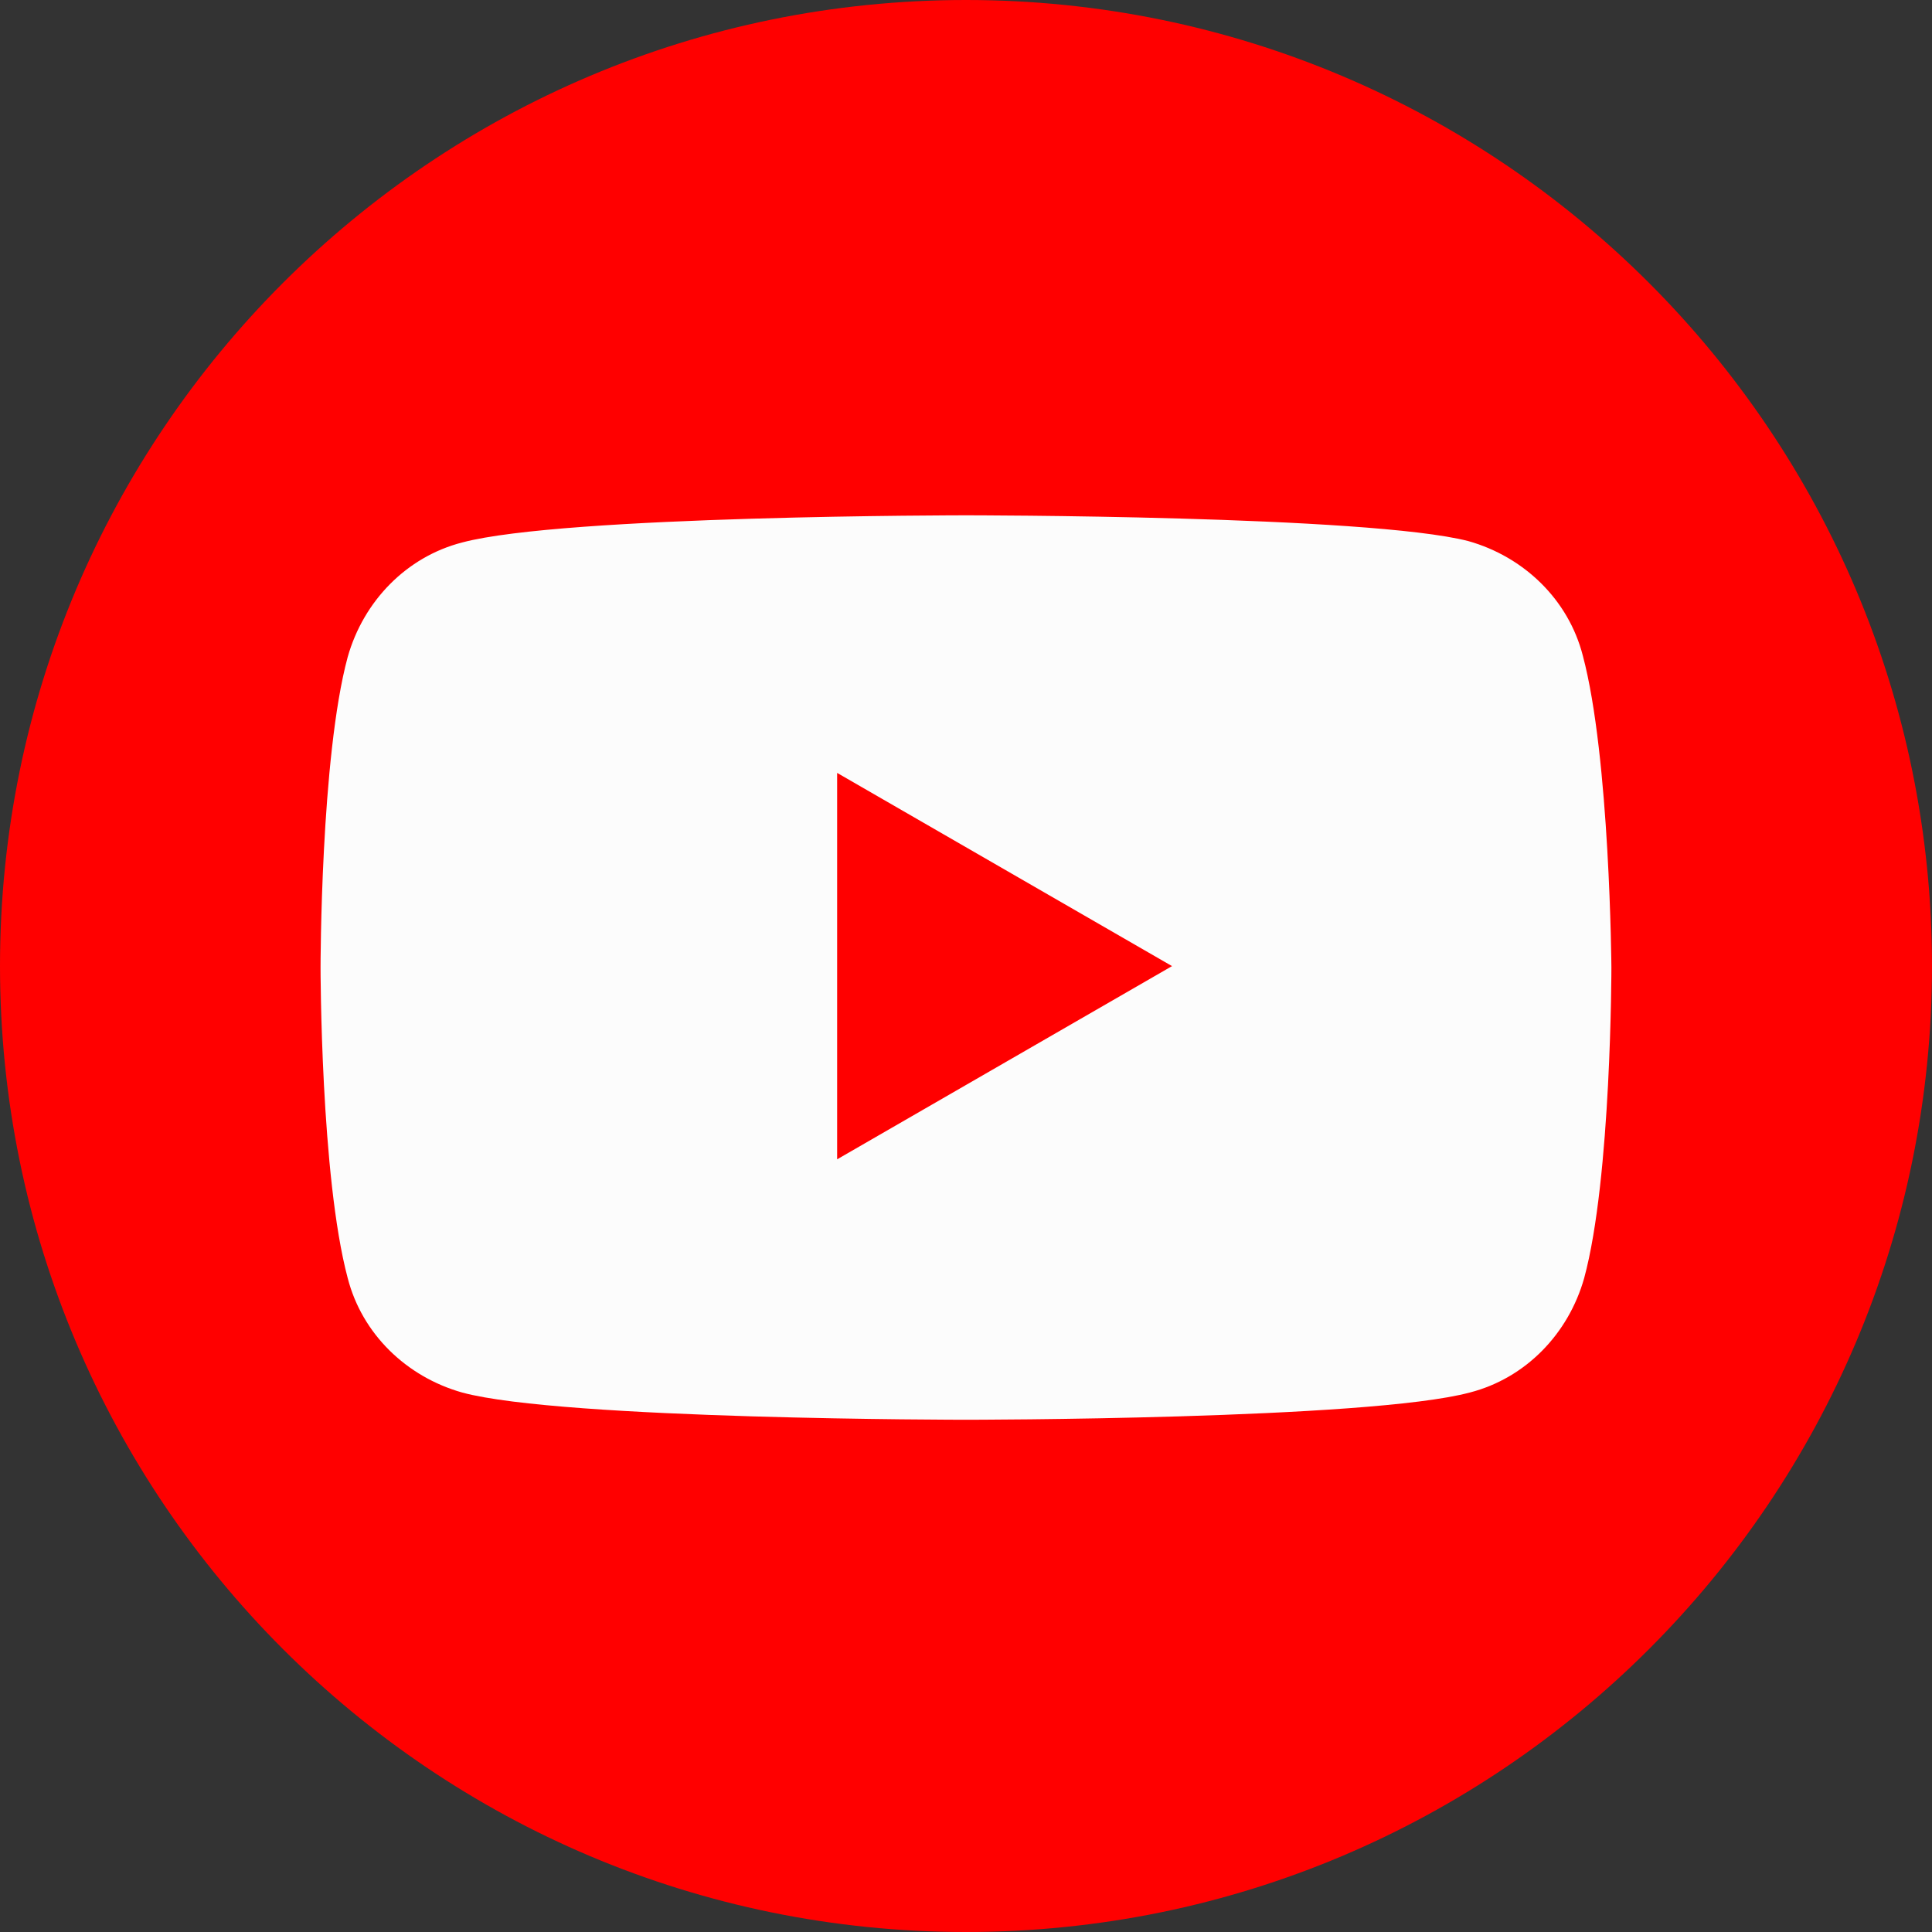
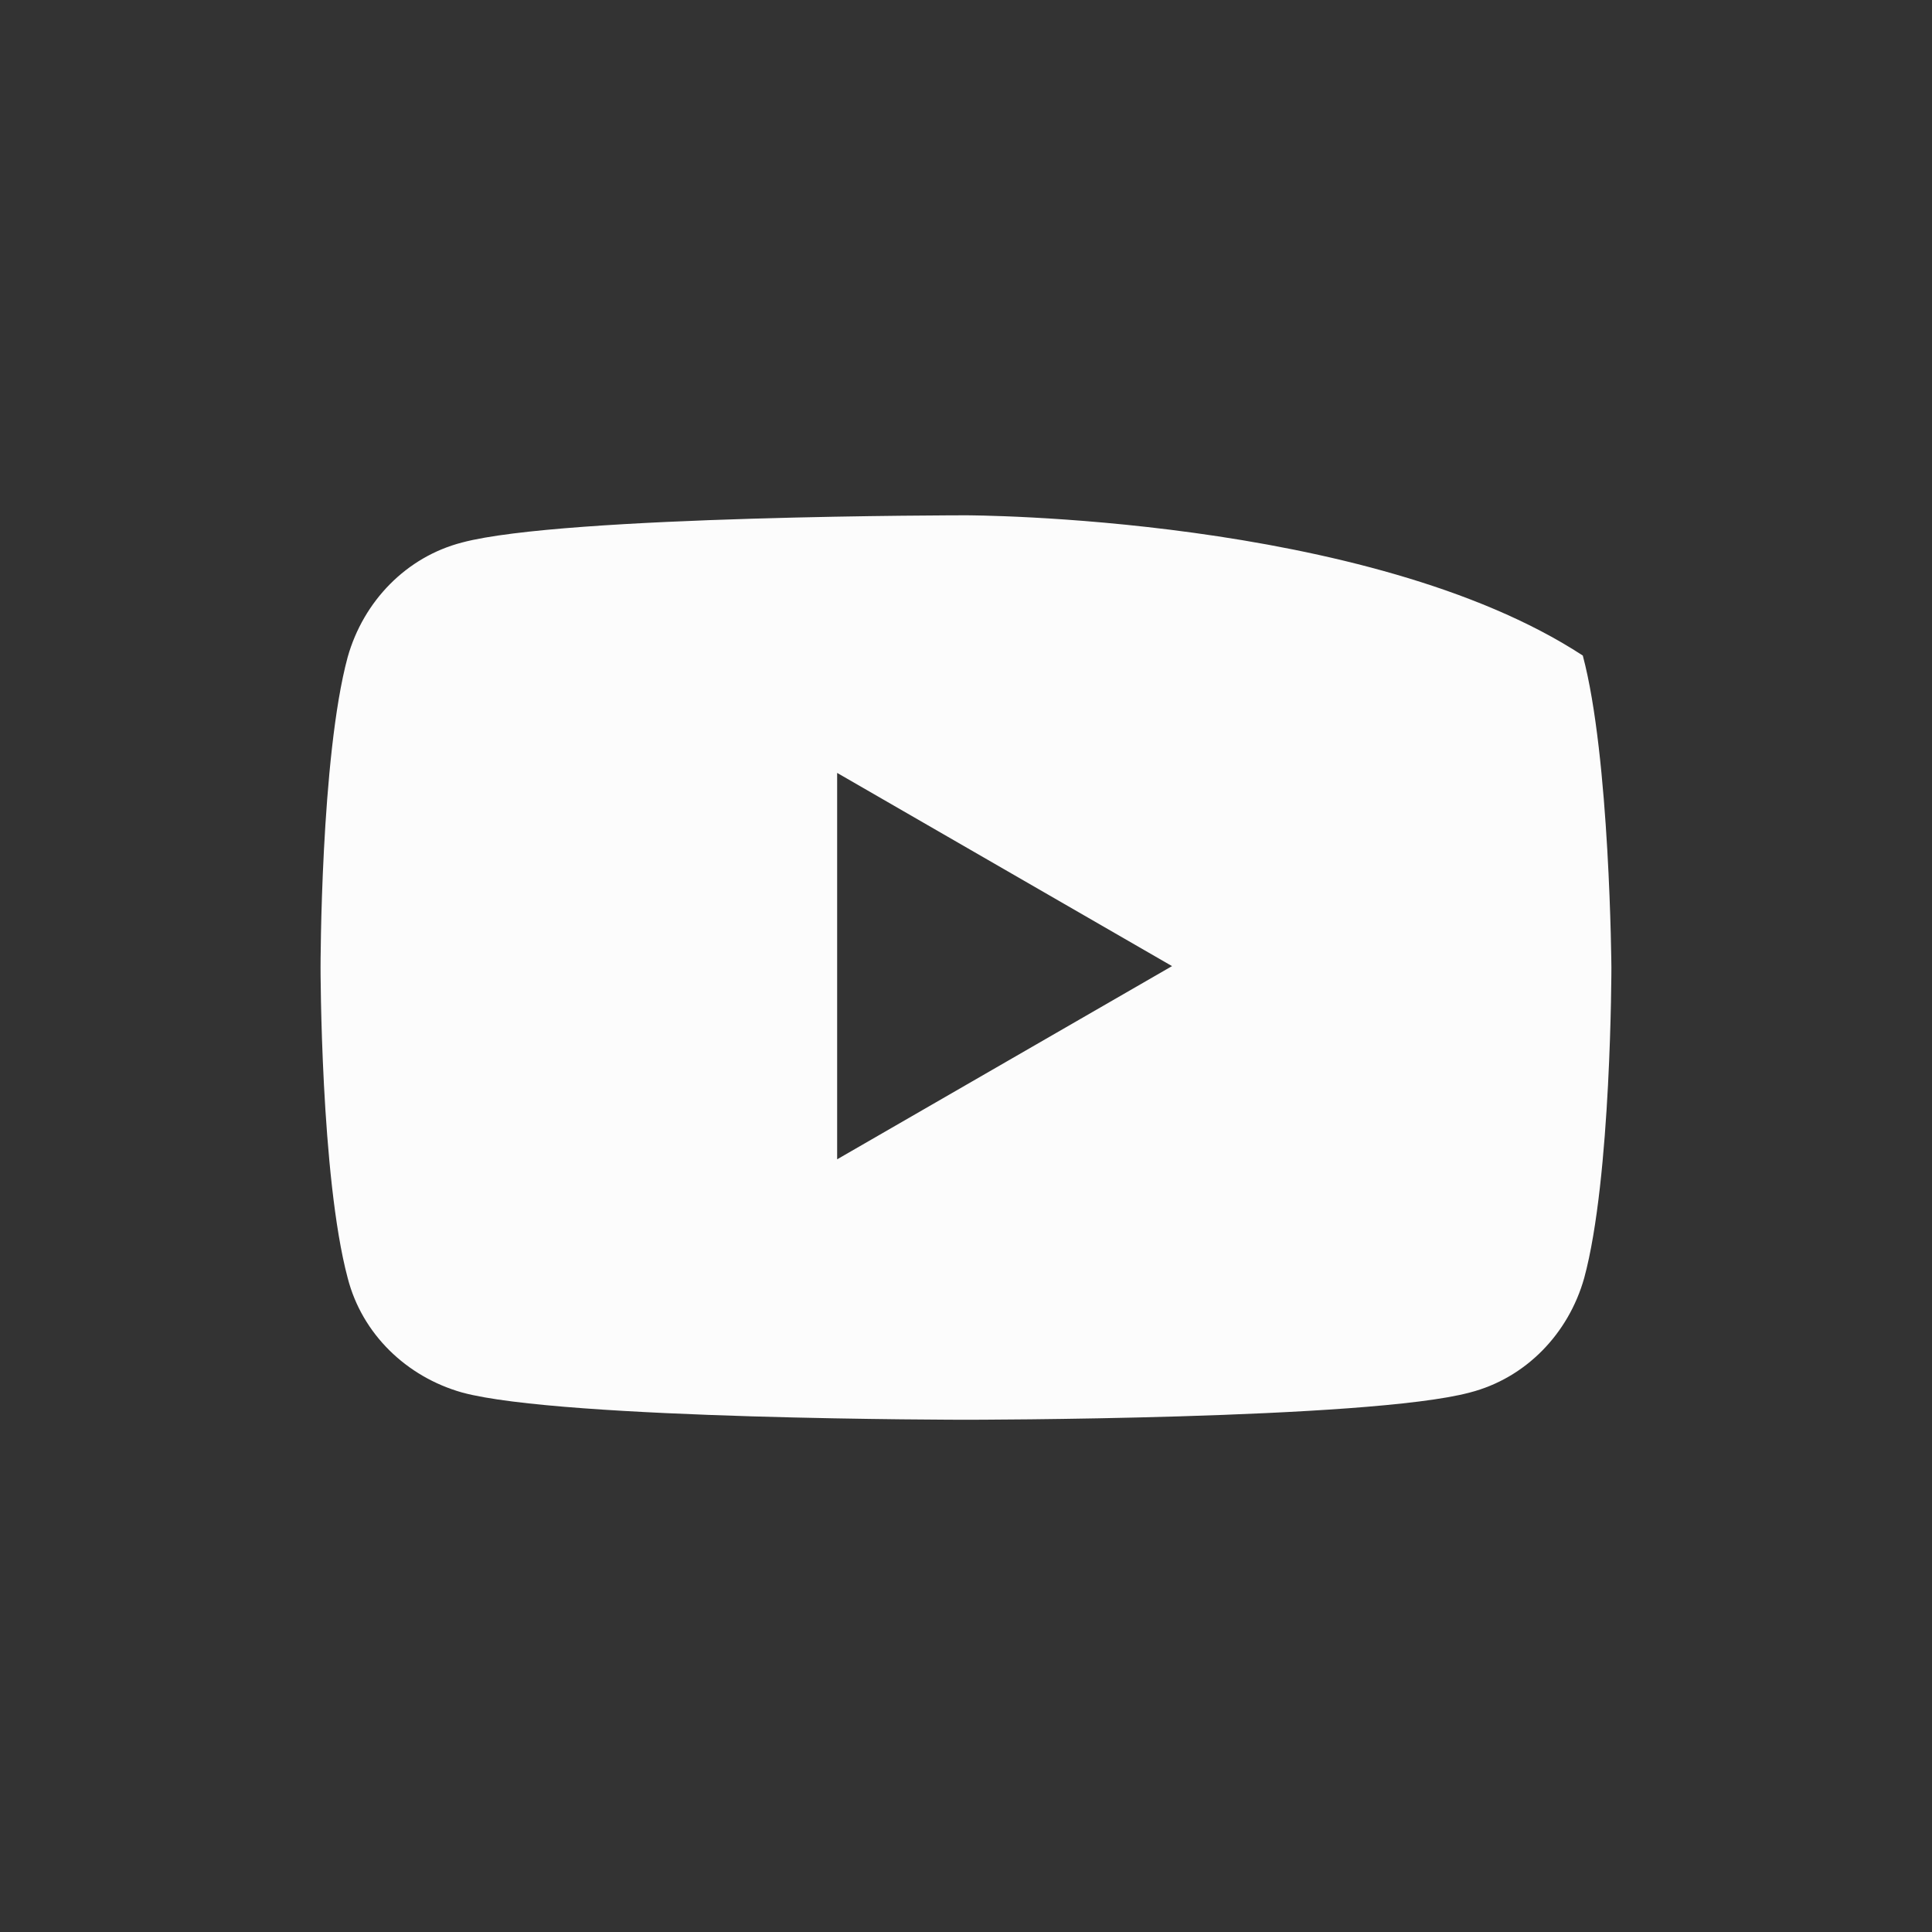
<svg xmlns="http://www.w3.org/2000/svg" width="36" height="36" viewBox="0 0 36 36" fill="none">
  <rect x="0" y="0" width="36" height="36" fill="#333333" stroke="none" />
  <g clip-path="url(#clip0_1296_1928)">
-     <path d="M18 36C27.941 36 36 27.941 36 18C36 8.059 27.941 0 18 0C8.059 0 0 8.059 0 18C0 27.941 8.059 36 18 36Z" fill="#FF0000" />
-     <path d="M29.493 12.215C29.226 11.175 28.399 10.375 27.359 10.082C25.493 9.602 17.999 9.602 17.999 9.602C17.999 9.602 10.506 9.602 8.613 10.108C7.573 10.375 6.773 11.202 6.479 12.242C5.973 14.108 5.973 18.028 5.973 18.028C5.973 18.028 5.973 21.922 6.479 23.815C6.746 24.855 7.573 25.655 8.613 25.948C10.479 26.455 17.999 26.455 17.999 26.455C17.999 26.455 25.493 26.455 27.386 25.948C28.426 25.682 29.226 24.855 29.519 23.815C30.026 21.948 30.026 18.028 30.026 18.028C30.026 18.028 29.999 14.108 29.493 12.215ZM15.599 21.602V14.402L21.839 18.002L15.599 21.602Z" fill="#FCFCFC" />
+     <path d="M29.493 12.215C25.493 9.602 17.999 9.602 17.999 9.602C17.999 9.602 10.506 9.602 8.613 10.108C7.573 10.375 6.773 11.202 6.479 12.242C5.973 14.108 5.973 18.028 5.973 18.028C5.973 18.028 5.973 21.922 6.479 23.815C6.746 24.855 7.573 25.655 8.613 25.948C10.479 26.455 17.999 26.455 17.999 26.455C17.999 26.455 25.493 26.455 27.386 25.948C28.426 25.682 29.226 24.855 29.519 23.815C30.026 21.948 30.026 18.028 30.026 18.028C30.026 18.028 29.999 14.108 29.493 12.215ZM15.599 21.602V14.402L21.839 18.002L15.599 21.602Z" fill="#FCFCFC" />
  </g>
  <defs>
    <clipPath id="clip0_1296_1928">
      <rect width="36" height="36" fill="white" />
    </clipPath>
  </defs>
</svg>